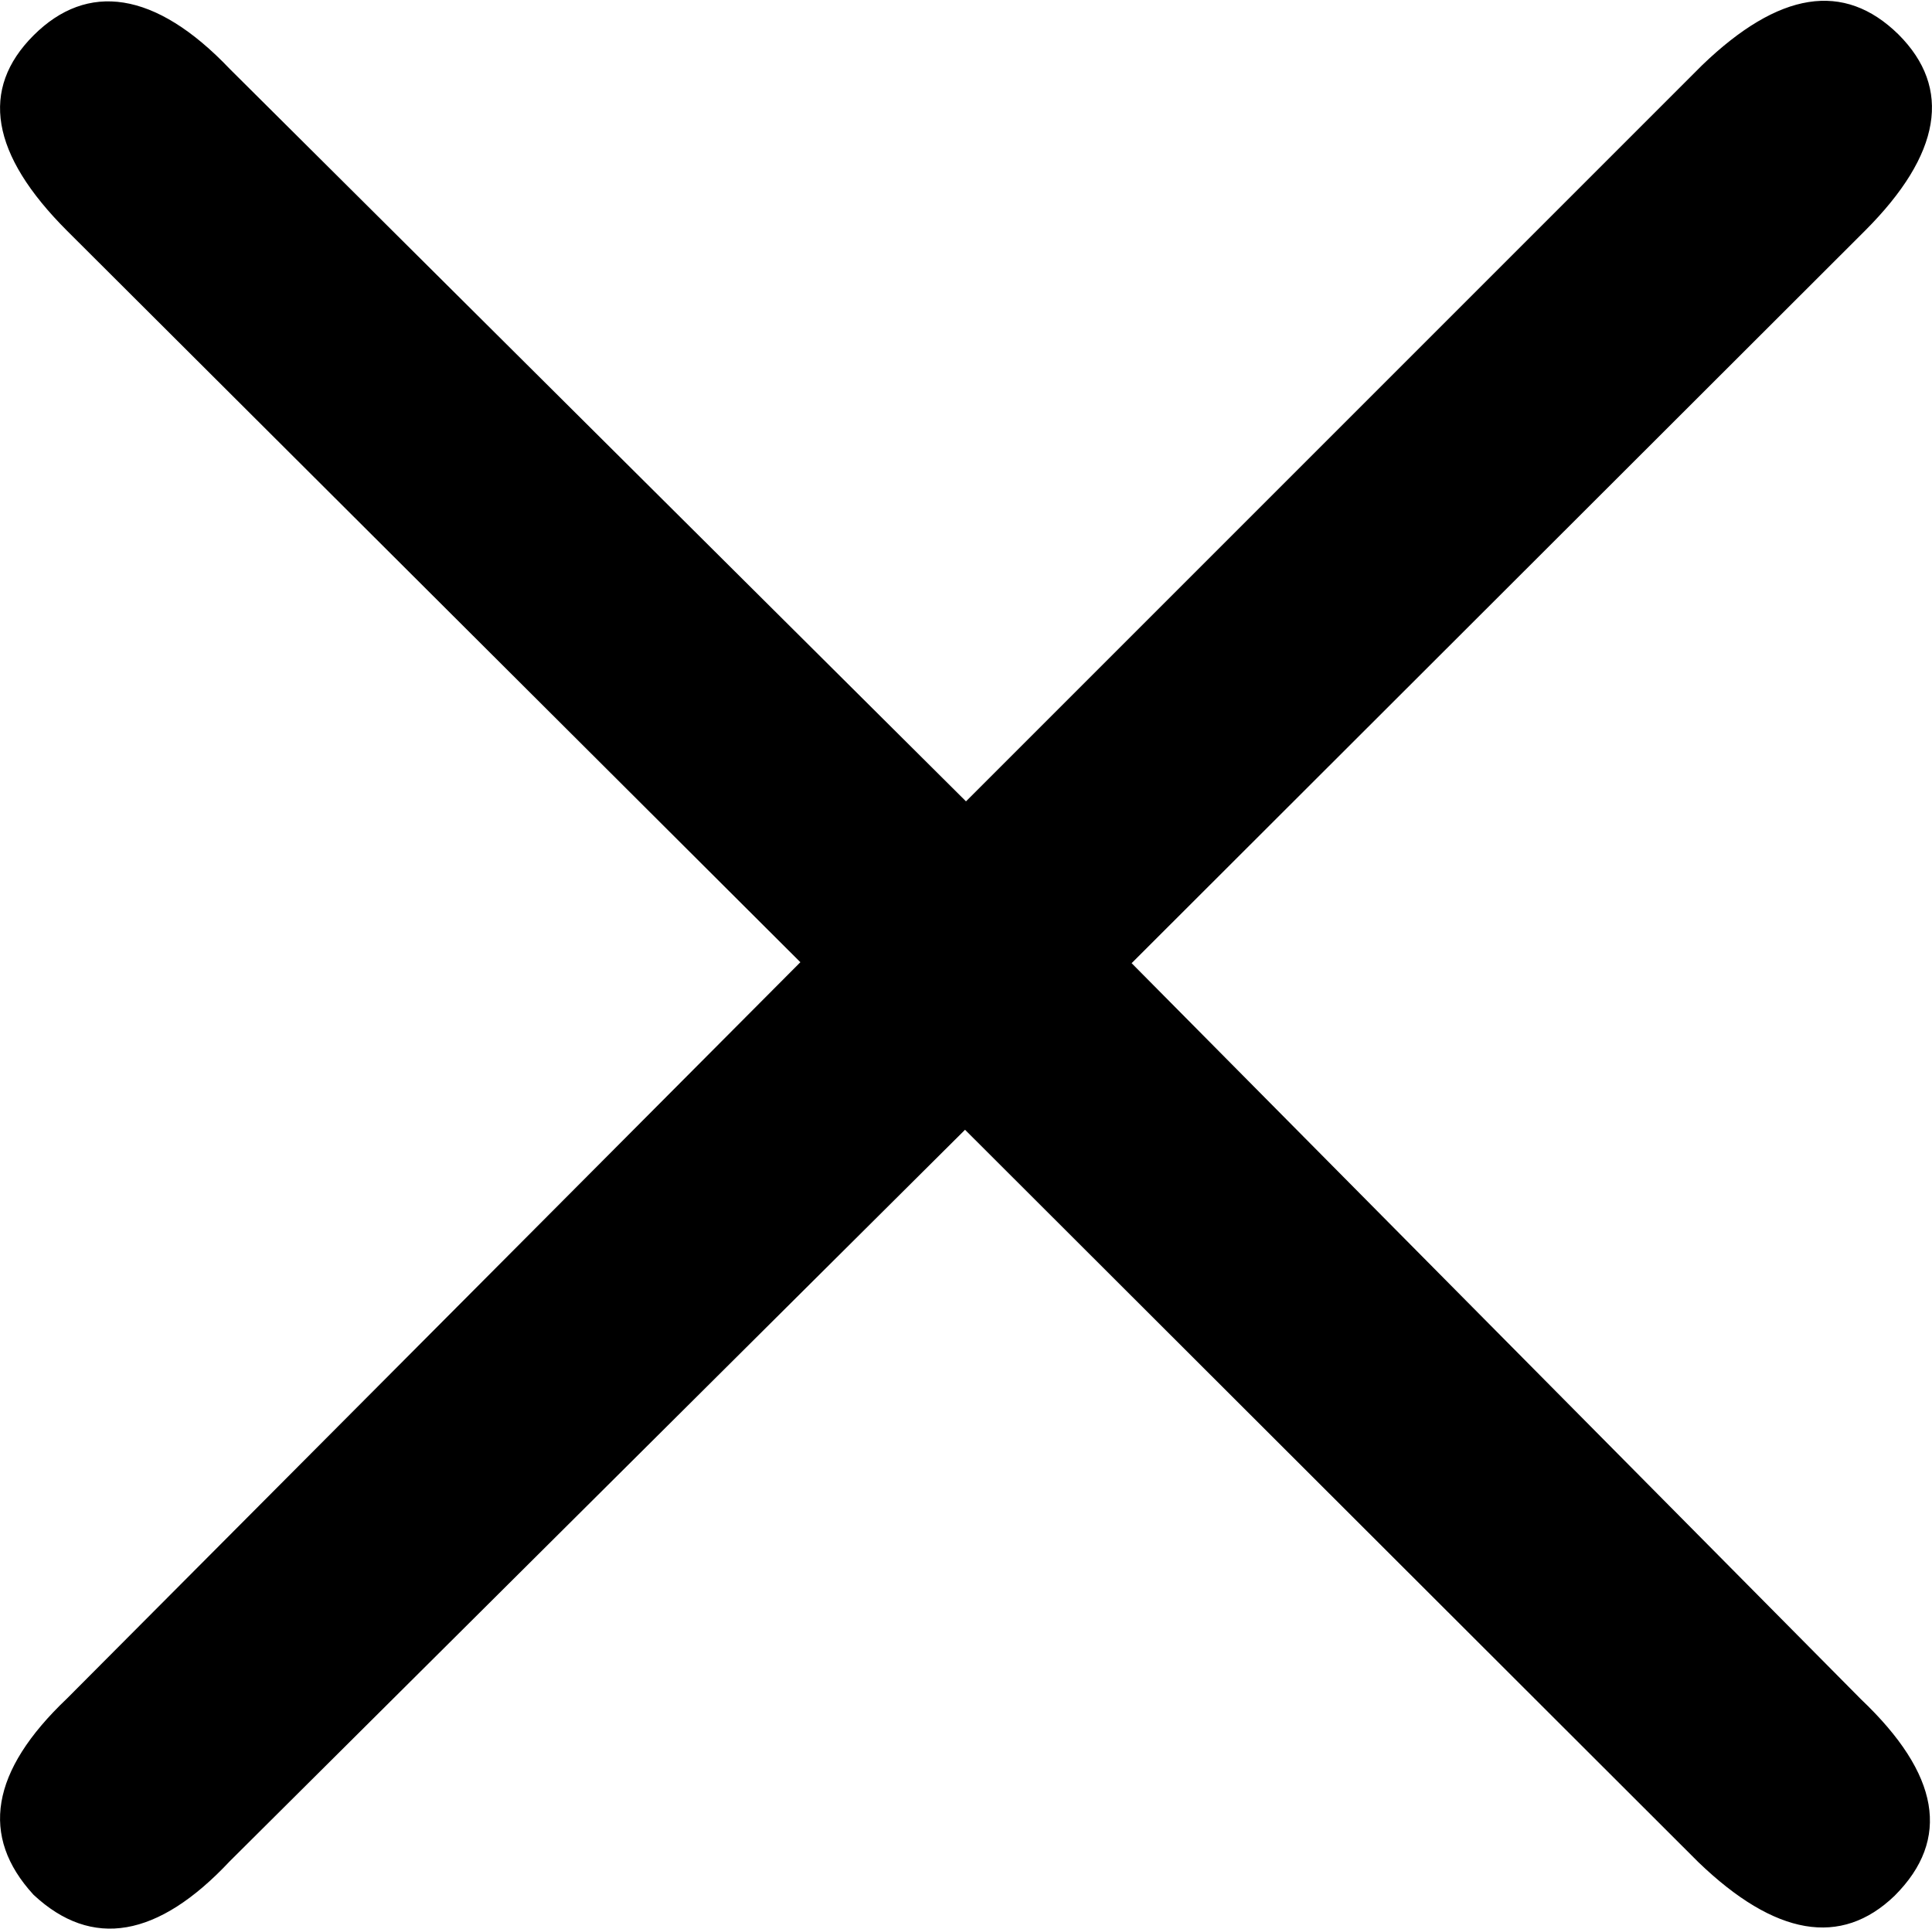
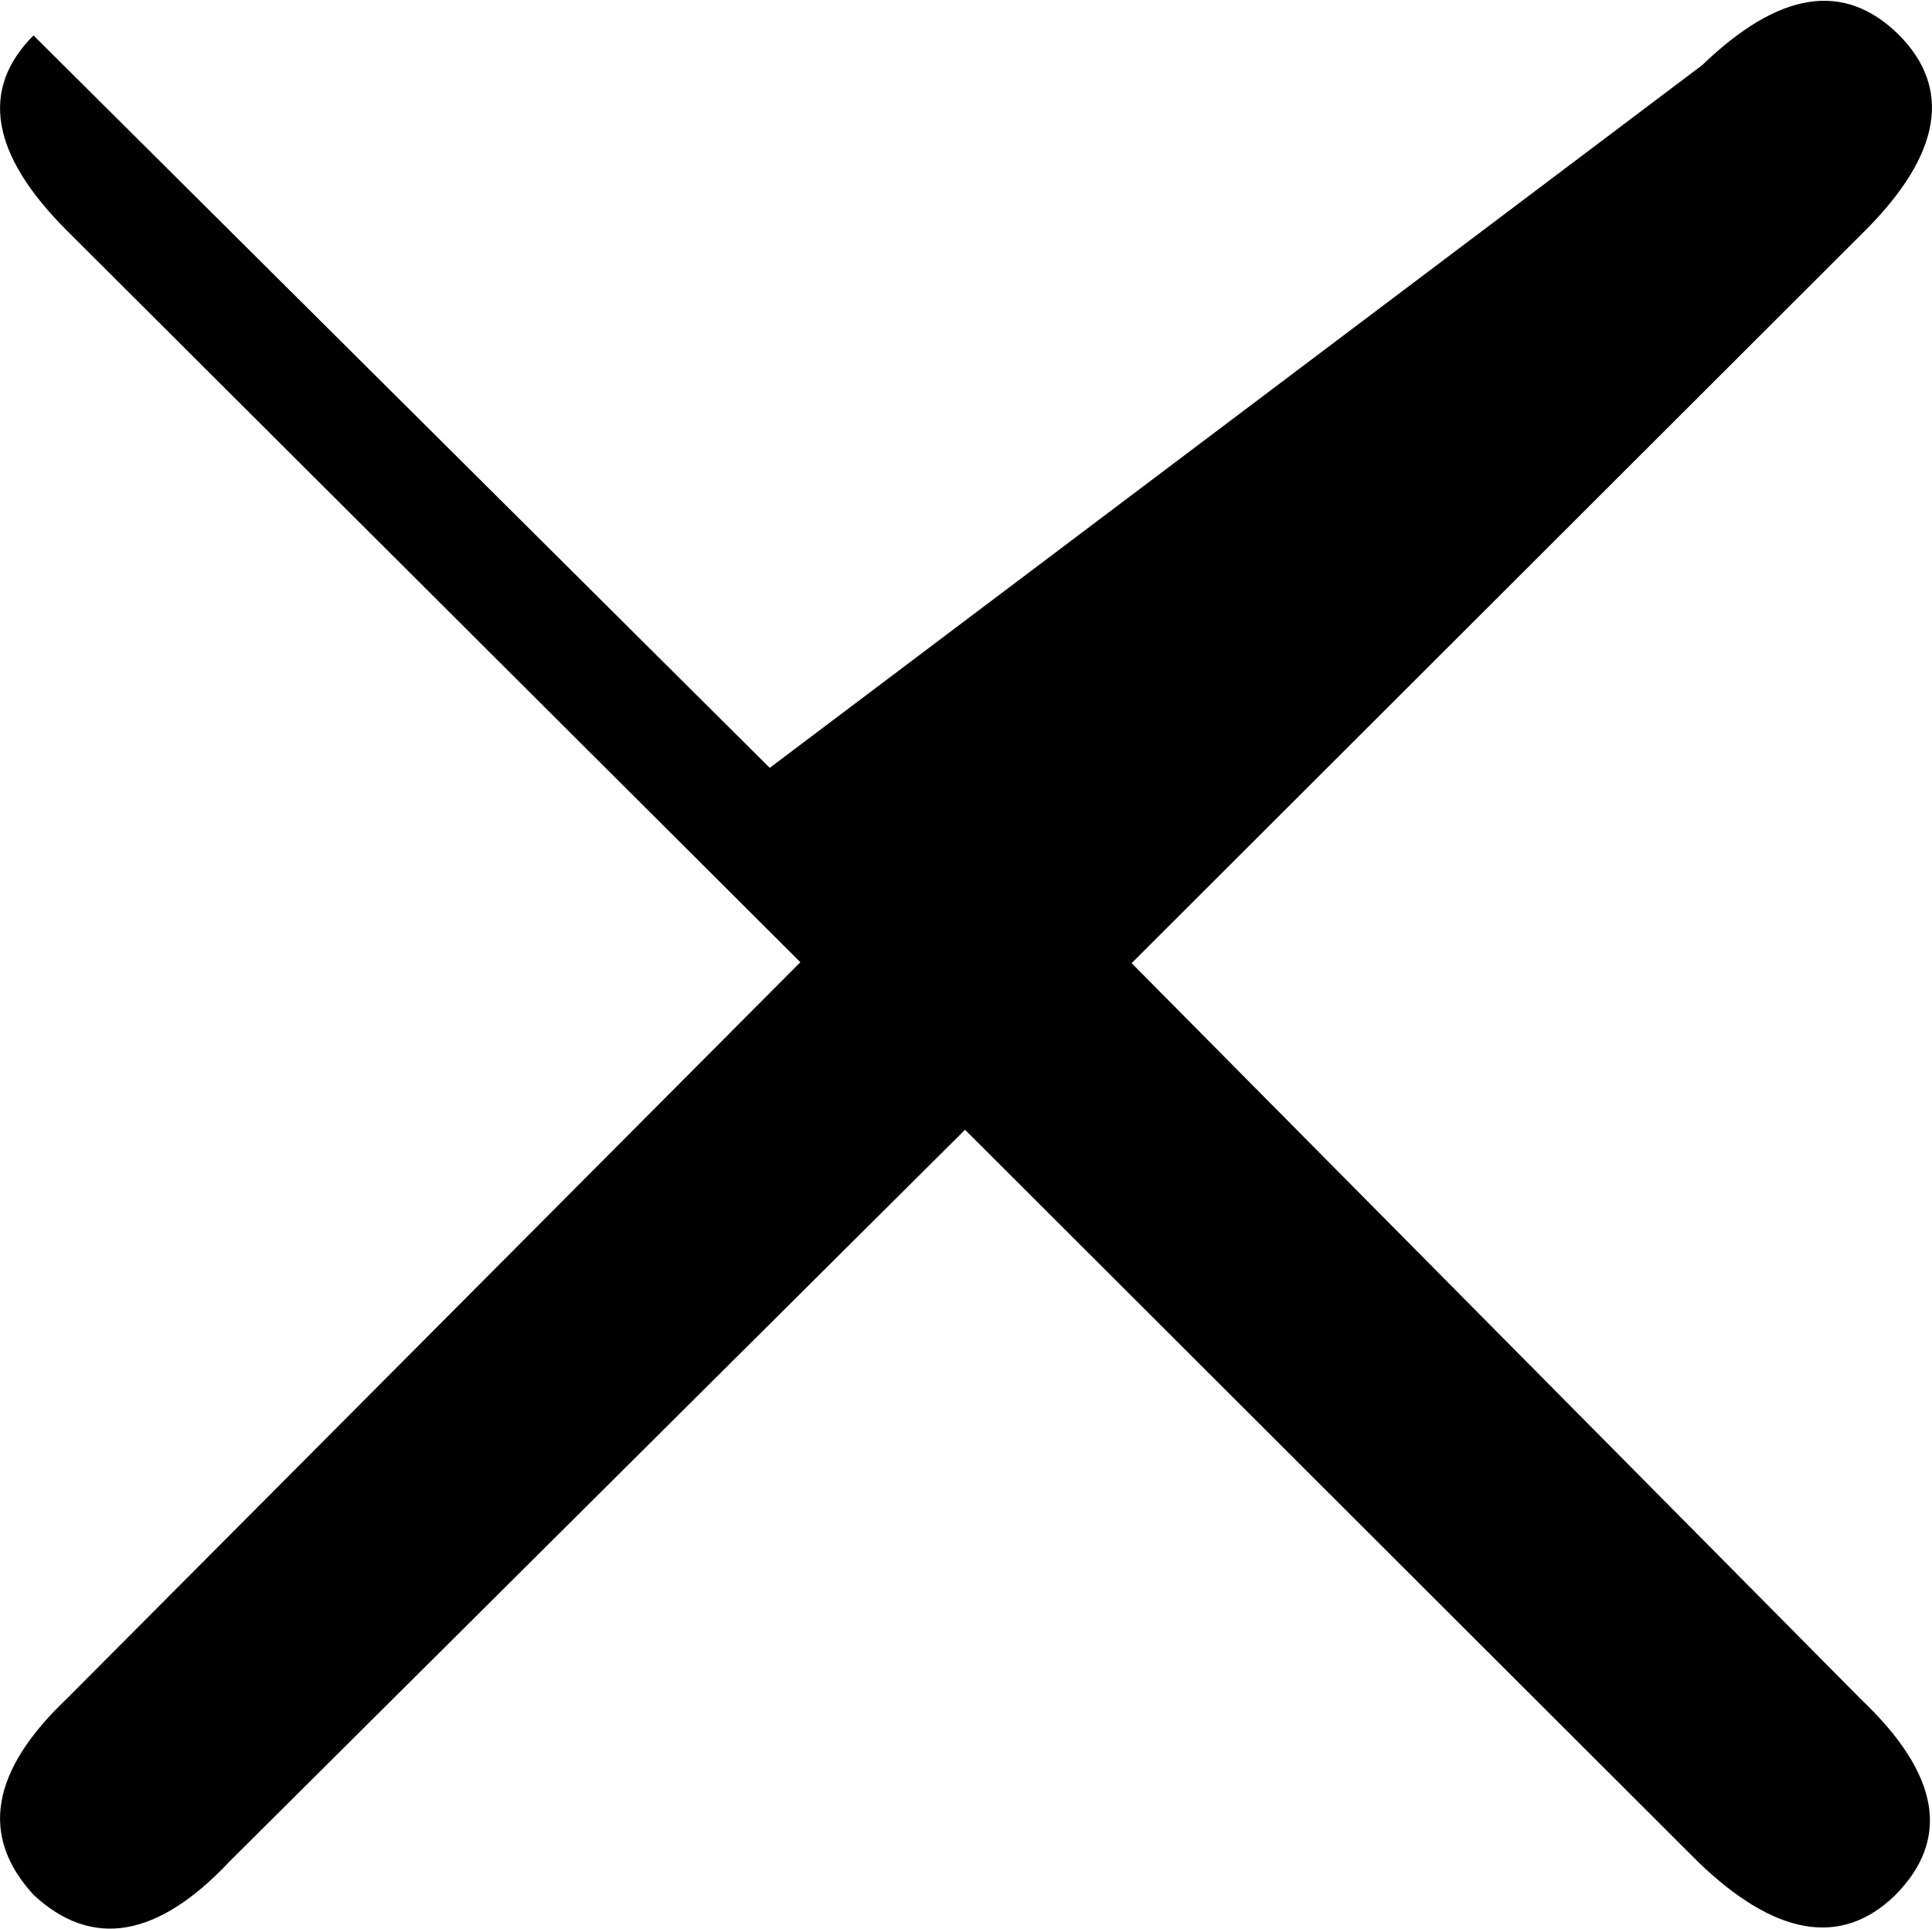
<svg xmlns="http://www.w3.org/2000/svg" id="_レイヤー_2" data-name="レイヤー_2" viewBox="0 0 20.18 20.15">
  <g id="OGP_x2F_ログイン_x2F__xFF48__xFF11_など">
-     <path d="M2.4,19.44c-.75.8-1.44.92-2.05.35-.56-.61-.45-1.29.35-2.05l7.66-7.69L.7,2.41C-.1,1.61-.21.93.35.37S1.62-.1,2.4.72l7.69,7.65L17.78.68c.8-.77,1.48-.88,2.05-.32.56.56.45,1.25-.35,2.05l-7.66,7.65,7.62,7.69c.82.78.94,1.46.35,2.05-.56.54-1.25.42-2.05-.35l-7.66-7.65-7.69,7.65Z" />
+     <path d="M2.4,19.44c-.75.8-1.44.92-2.05.35-.56-.61-.45-1.29.35-2.05l7.66-7.69L.7,2.41C-.1,1.61-.21.93.35.37l7.69,7.65L17.78.68c.8-.77,1.48-.88,2.05-.32.56.56.45,1.25-.35,2.05l-7.66,7.65,7.62,7.69c.82.78.94,1.46.35,2.05-.56.54-1.25.42-2.05-.35l-7.66-7.65-7.69,7.65Z" />
  </g>
</svg>